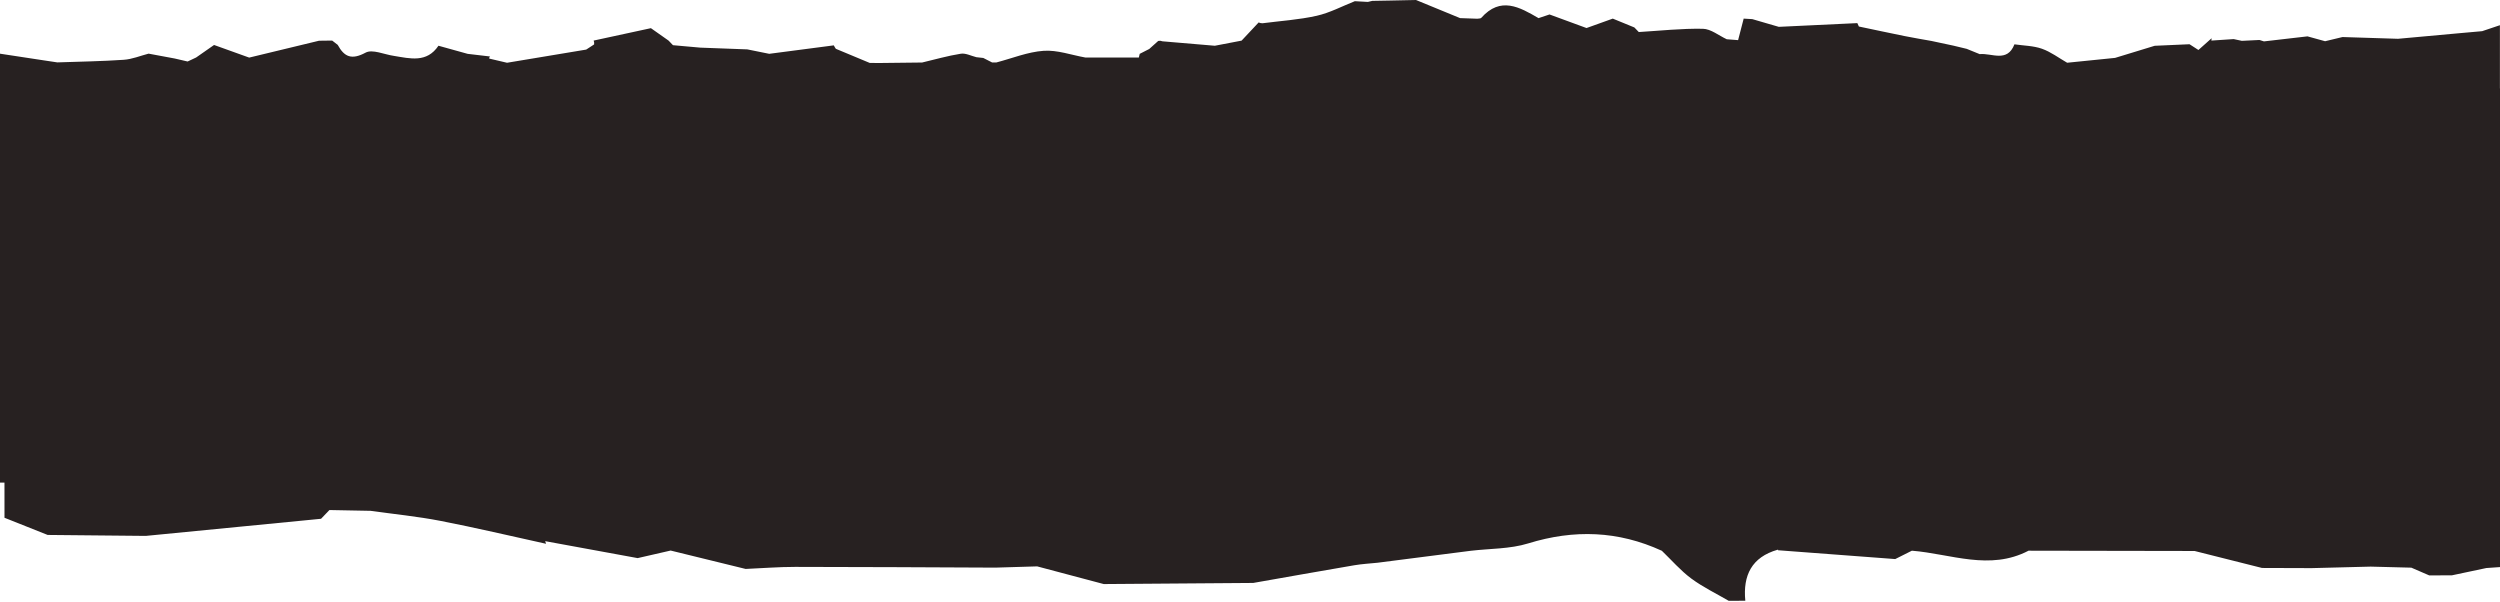
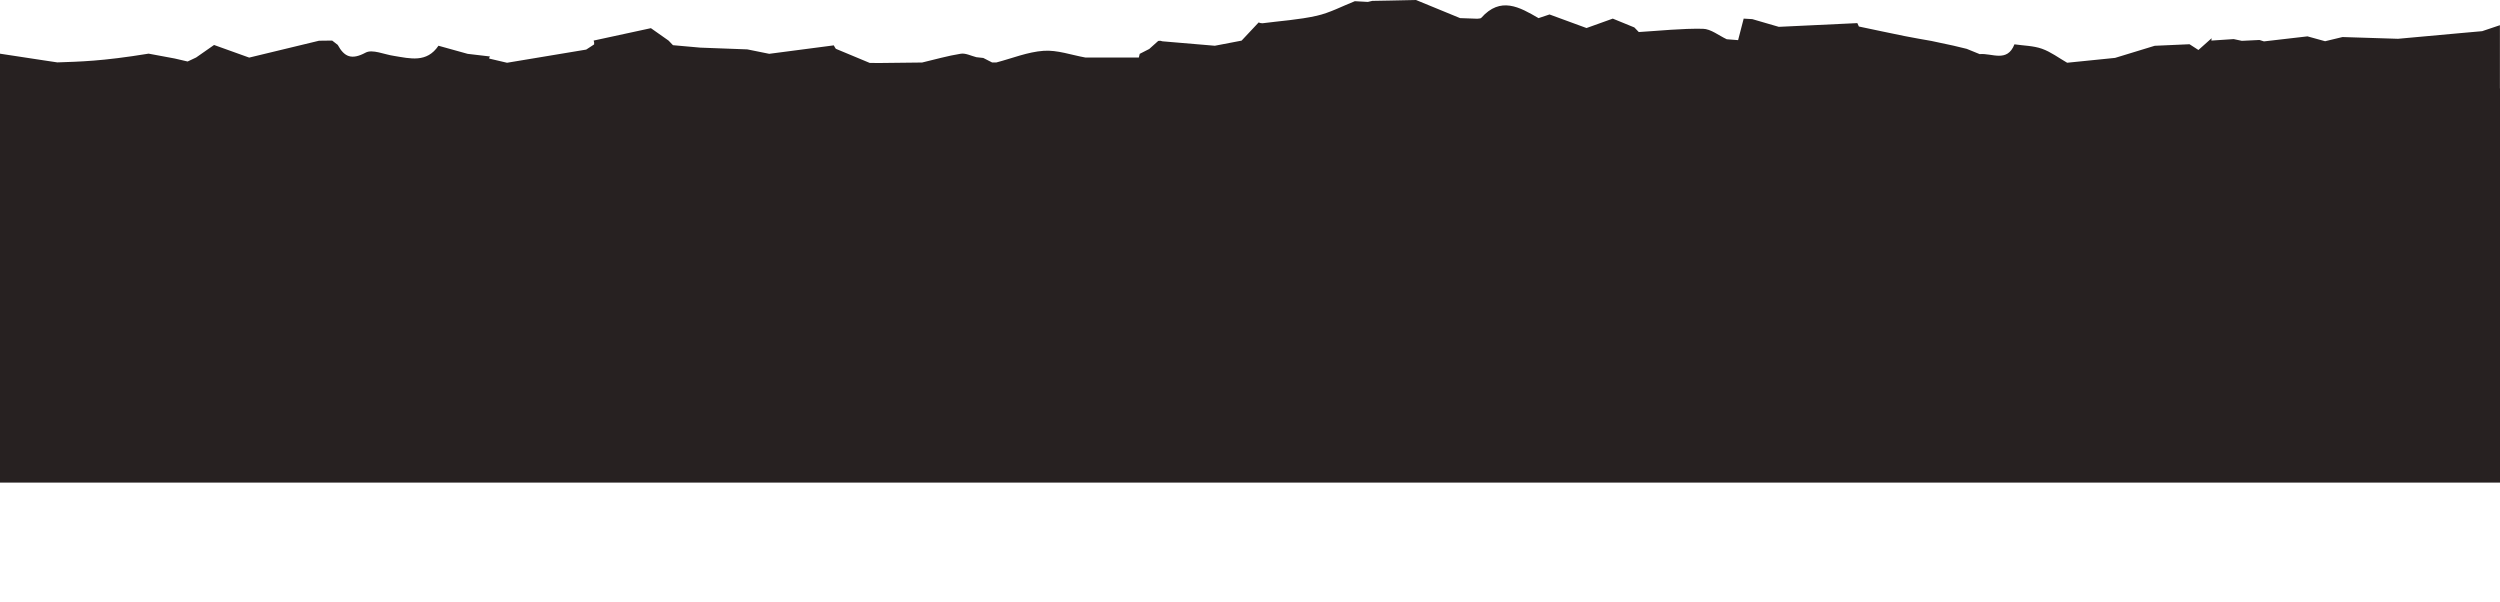
<svg xmlns="http://www.w3.org/2000/svg" width="1440" height="347" viewBox="0 0 1440 347" fill="none">
-   <path d="M2.595 298.17C2.595 298.17 2.542 298.191 2.51 298.202C10.828 301.507 19.134 304.811 27.451 308.126C46.294 308.306 65.127 308.498 83.971 308.678C117.622 305.395 151.272 302.101 184.923 298.818C186.527 297.14 188.131 295.461 189.745 293.782C197.648 293.931 205.551 294.09 213.454 294.239C226.87 296.12 240.402 297.448 253.679 300.019C274.053 303.971 294.256 308.774 314.523 313.215L314.023 311.706C331.773 314.958 349.522 318.22 367.283 321.471C373.624 320.015 379.955 318.57 386.296 317.115C400.689 320.642 415.092 324.18 429.485 327.708C438.992 327.293 448.499 326.528 458.006 326.528C496.468 326.539 534.92 326.794 573.382 326.953C581.391 326.709 589.4 326.475 597.409 326.231C610.198 329.631 622.976 333.02 635.765 336.42C664.466 336.208 693.167 335.985 721.868 335.772C741.264 332.362 760.639 328.908 780.056 325.593C784.474 324.839 788.988 324.605 793.46 324.138L847.165 317.253C858.212 315.946 869.759 316.243 880.211 313.013C906.681 304.832 932.11 305.714 957.231 317.253C962.818 322.618 967.949 328.6 974.12 333.19C980.823 338.163 988.481 341.839 995.736 346.068C998.923 346.057 1002.11 346.036 1005.3 346.025C1003.87 331.384 1009 320.897 1023.93 316.637H1024.27C1024.2 316.722 1024.14 316.828 1024.08 316.934C1046.61 318.623 1069.13 320.323 1091.65 322.023C1094.85 320.419 1098.05 318.804 1101.25 317.2C1102.45 316.286 1103.65 315.468 1104.86 314.671C1103.65 315.457 1102.45 316.286 1101.25 317.2C1123.65 319.006 1146.05 328.908 1168.44 317.2C1200.33 317.253 1232.2 317.306 1264.09 317.37C1265.58 316.031 1267.06 314.692 1268.54 313.364C1267.07 314.703 1265.58 316.042 1264.09 317.37C1277.04 320.632 1289.98 323.883 1302.93 327.145C1312.43 327.177 1321.94 327.208 1331.45 327.24C1342.79 326.953 1354.15 326.667 1365.5 326.369C1365.43 323.224 1365.35 320.09 1365.27 316.955C1365.34 320.09 1365.43 323.235 1365.5 326.369C1373.31 326.571 1381.13 326.773 1388.93 326.975C1392.37 328.462 1395.83 329.96 1399.27 331.448C1403.63 331.427 1408 331.405 1412.37 331.373C1418.96 329.971 1425.56 328.579 1432.15 327.187C1435.61 326.943 1439.06 326.709 1442.5 326.465V82.981H2.5L2.585 298.181L2.595 298.17Z" fill="#272121" />
-   <path d="M1439.95 50.907V14.514C1436.54 15.662 1433.12 16.81 1429.71 17.957C1425.58 18.319 1421.44 18.69 1417.31 19.062C1405.3 20.157 1393.27 21.251 1381.26 22.345C1370.6 22.005 1359.93 21.676 1349.27 21.336C1345.93 22.144 1342.6 22.941 1339.26 23.748C1335.87 22.813 1332.49 21.878 1329.11 20.943C1320.75 21.91 1312.39 22.877 1304.04 23.844C1303.18 23.567 1302.32 23.302 1301.46 23.026C1298.08 23.195 1294.69 23.355 1291.31 23.525C1289.74 23.185 1288.17 22.845 1286.6 22.515C1282.31 22.802 1278.01 23.089 1273.73 23.376C1273.83 22.941 1273.88 22.494 1273.87 22.037C1271.34 24.29 1268.81 26.543 1266.29 28.795C1264.58 27.69 1262.88 26.585 1261.17 25.48C1254.48 25.778 1247.79 26.075 1241.1 26.373C1233.5 28.7 1225.89 31.027 1218.29 33.343C1209.09 34.278 1199.88 35.213 1190.68 36.138C1185.87 33.386 1181.31 29.9 1176.17 28.083C1171.2 26.33 1165.63 26.309 1160.32 25.533C1156.14 36.233 1147.3 30.463 1140.3 31.175C1137.8 30.166 1135.32 29.146 1132.82 28.137C1130.26 27.52 1127.71 26.904 1125.15 26.288C1120.96 25.395 1116.75 24.503 1112.55 23.599C1107.4 22.664 1102.23 21.825 1097.09 20.784C1088.28 19.009 1079.51 17.107 1070.71 15.269C1070.43 14.61 1070.13 13.962 1069.83 13.314C1054.76 14.026 1039.68 14.738 1024.6 15.46C1022.06 14.727 1019.52 13.983 1016.98 13.25C1014.44 12.506 1011.89 11.762 1009.35 11.019C1007.68 10.923 1006.03 10.817 1004.36 10.721C1003.28 14.854 1002.22 18.988 1001.15 23.121C998.972 22.951 996.795 22.781 994.617 22.611C990.029 20.486 985.472 16.661 980.84 16.576C968.561 16.342 956.24 17.713 943.94 18.457C943.09 17.575 942.24 16.693 941.391 15.811C937.248 14.111 933.105 12.421 928.962 10.721C923.917 12.527 918.882 14.345 913.836 16.151C906.73 13.547 899.625 10.944 892.529 8.33C890.426 9.032 888.312 9.744 886.198 10.445C875.236 4.059 864.296 -2.21 853.206 10.286C852.781 10.764 851.644 10.626 850.848 10.785C847.566 10.668 844.284 10.551 841.012 10.434C832.546 6.96 824.08 3.475 815.625 0C810.526 0.106 805.428 0.223 800.329 0.329C797.026 0.393 793.722 0.457 790.419 0.51C789.58 0.701 788.741 0.903 787.891 1.105C785.384 0.967 782.888 0.829 780.381 0.691C773.073 3.57 765.967 7.395 758.393 9.095C748.175 11.391 737.595 12.039 727.175 13.399C726.41 13.399 725.678 13.25 724.977 12.931C721.705 16.416 718.433 19.912 715.161 23.398C710.02 24.386 704.88 25.363 699.739 26.351C689.68 25.501 679.61 24.641 669.55 23.791L668.361 23.483L667.139 23.578C665.418 25.119 663.687 26.67 661.967 28.211C660.14 29.146 658.302 30.081 656.475 31.016C656.283 31.717 656.114 32.419 655.976 33.13C645.704 33.13 635.433 33.13 625.172 33.13C617.163 31.707 609.047 28.721 601.166 29.263C591.988 29.89 583.013 33.598 573.952 35.968C573.113 35.968 572.274 35.968 571.435 35.968C569.746 35.107 568.067 34.246 566.379 33.386C565.061 33.237 563.734 33.099 562.417 32.95C559.411 32.217 556.245 30.495 553.43 30.942C545.921 32.132 538.559 34.257 531.145 36.01C522.754 36.106 514.362 36.201 505.971 36.297C504.293 36.276 502.615 36.255 500.936 36.233C494.446 33.524 487.946 30.825 481.456 28.115C480.999 27.488 480.605 26.83 480.276 26.128C467.87 27.754 455.463 29.38 443.067 30.995C438.861 30.145 434.655 29.295 430.459 28.445C421.419 28.105 412.391 27.775 403.351 27.435C398.115 26.968 392.868 26.5 387.631 26.033C386.792 25.151 385.942 24.269 385.102 23.387C381.714 20.996 378.315 18.616 374.927 16.225C363.933 18.605 352.939 20.985 341.945 23.366C342.232 24.078 342.328 24.821 342.211 25.586C340.692 26.575 339.173 27.563 337.654 28.562C322.454 31.09 307.254 33.619 292.054 36.148C288.633 35.341 285.213 34.533 281.782 33.736C281.739 33.248 281.899 32.854 282.271 32.536C277.969 32.026 273.667 31.515 269.375 31.016C263.767 29.454 258.169 27.903 252.561 26.341C245.826 36.371 236.203 33.694 226.855 32.185C221.332 31.398 214.523 28.2 210.572 30.325C202.563 34.618 198.346 32.854 194.522 25.841C193.459 25.013 192.397 24.184 191.325 23.366C188.797 23.398 186.279 23.429 183.751 23.461C170.346 26.702 156.941 29.943 143.536 33.173C136.791 30.75 130.046 28.328 123.301 25.905C119.859 28.307 116.418 30.718 112.966 33.12C111.33 33.896 109.705 34.661 108.069 35.426C105.605 34.852 103.13 34.278 100.665 33.704C95.641 32.769 90.617 31.834 85.593 30.899C80.834 32.132 76.128 34.108 71.306 34.438C58.57 35.319 45.791 35.489 33.024 35.936C30.252 35.521 27.479 35.107 24.718 34.693C16.475 33.439 8.243 32.185 0 30.921L2.15972e-05 277.963L1440 277.963V50.96L1439.95 50.907Z" fill="#272121" />
+   <path d="M1439.95 50.907V14.514C1436.54 15.662 1433.12 16.81 1429.71 17.957C1425.58 18.319 1421.44 18.69 1417.31 19.062C1405.3 20.157 1393.27 21.251 1381.26 22.345C1370.6 22.005 1359.93 21.676 1349.27 21.336C1345.93 22.144 1342.6 22.941 1339.26 23.748C1335.87 22.813 1332.49 21.878 1329.11 20.943C1320.75 21.91 1312.39 22.877 1304.04 23.844C1303.18 23.567 1302.32 23.302 1301.46 23.026C1298.08 23.195 1294.69 23.355 1291.31 23.525C1289.74 23.185 1288.17 22.845 1286.6 22.515C1282.31 22.802 1278.01 23.089 1273.73 23.376C1273.83 22.941 1273.88 22.494 1273.87 22.037C1271.34 24.29 1268.81 26.543 1266.29 28.795C1264.58 27.69 1262.88 26.585 1261.17 25.48C1254.48 25.778 1247.79 26.075 1241.1 26.373C1233.5 28.7 1225.89 31.027 1218.29 33.343C1209.09 34.278 1199.88 35.213 1190.68 36.138C1185.87 33.386 1181.31 29.9 1176.17 28.083C1171.2 26.33 1165.63 26.309 1160.32 25.533C1156.14 36.233 1147.3 30.463 1140.3 31.175C1137.8 30.166 1135.32 29.146 1132.82 28.137C1130.26 27.52 1127.71 26.904 1125.15 26.288C1120.96 25.395 1116.75 24.503 1112.55 23.599C1107.4 22.664 1102.23 21.825 1097.09 20.784C1088.28 19.009 1079.51 17.107 1070.71 15.269C1070.43 14.61 1070.13 13.962 1069.83 13.314C1054.76 14.026 1039.68 14.738 1024.6 15.46C1022.06 14.727 1019.52 13.983 1016.98 13.25C1014.44 12.506 1011.89 11.762 1009.35 11.019C1007.68 10.923 1006.03 10.817 1004.36 10.721C1003.28 14.854 1002.22 18.988 1001.15 23.121C998.972 22.951 996.795 22.781 994.617 22.611C990.029 20.486 985.472 16.661 980.84 16.576C968.561 16.342 956.24 17.713 943.94 18.457C943.09 17.575 942.24 16.693 941.391 15.811C937.248 14.111 933.105 12.421 928.962 10.721C923.917 12.527 918.882 14.345 913.836 16.151C906.73 13.547 899.625 10.944 892.529 8.33C890.426 9.032 888.312 9.744 886.198 10.445C875.236 4.059 864.296 -2.21 853.206 10.286C852.781 10.764 851.644 10.626 850.848 10.785C847.566 10.668 844.284 10.551 841.012 10.434C832.546 6.96 824.08 3.475 815.625 0C810.526 0.106 805.428 0.223 800.329 0.329C797.026 0.393 793.722 0.457 790.419 0.51C789.58 0.701 788.741 0.903 787.891 1.105C785.384 0.967 782.888 0.829 780.381 0.691C773.073 3.57 765.967 7.395 758.393 9.095C748.175 11.391 737.595 12.039 727.175 13.399C726.41 13.399 725.678 13.25 724.977 12.931C721.705 16.416 718.433 19.912 715.161 23.398C710.02 24.386 704.88 25.363 699.739 26.351C689.68 25.501 679.61 24.641 669.55 23.791L668.361 23.483L667.139 23.578C665.418 25.119 663.687 26.67 661.967 28.211C660.14 29.146 658.302 30.081 656.475 31.016C656.283 31.717 656.114 32.419 655.976 33.13C645.704 33.13 635.433 33.13 625.172 33.13C617.163 31.707 609.047 28.721 601.166 29.263C591.988 29.89 583.013 33.598 573.952 35.968C573.113 35.968 572.274 35.968 571.435 35.968C569.746 35.107 568.067 34.246 566.379 33.386C565.061 33.237 563.734 33.099 562.417 32.95C559.411 32.217 556.245 30.495 553.43 30.942C545.921 32.132 538.559 34.257 531.145 36.01C522.754 36.106 514.362 36.201 505.971 36.297C504.293 36.276 502.615 36.255 500.936 36.233C494.446 33.524 487.946 30.825 481.456 28.115C480.999 27.488 480.605 26.83 480.276 26.128C467.87 27.754 455.463 29.38 443.067 30.995C438.861 30.145 434.655 29.295 430.459 28.445C421.419 28.105 412.391 27.775 403.351 27.435C398.115 26.968 392.868 26.5 387.631 26.033C386.792 25.151 385.942 24.269 385.102 23.387C381.714 20.996 378.315 18.616 374.927 16.225C363.933 18.605 352.939 20.985 341.945 23.366C342.232 24.078 342.328 24.821 342.211 25.586C340.692 26.575 339.173 27.563 337.654 28.562C322.454 31.09 307.254 33.619 292.054 36.148C288.633 35.341 285.213 34.533 281.782 33.736C281.739 33.248 281.899 32.854 282.271 32.536C277.969 32.026 273.667 31.515 269.375 31.016C263.767 29.454 258.169 27.903 252.561 26.341C245.826 36.371 236.203 33.694 226.855 32.185C221.332 31.398 214.523 28.2 210.572 30.325C202.563 34.618 198.346 32.854 194.522 25.841C193.459 25.013 192.397 24.184 191.325 23.366C188.797 23.398 186.279 23.429 183.751 23.461C170.346 26.702 156.941 29.943 143.536 33.173C136.791 30.75 130.046 28.328 123.301 25.905C119.859 28.307 116.418 30.718 112.966 33.12C111.33 33.896 109.705 34.661 108.069 35.426C105.605 34.852 103.13 34.278 100.665 33.704C95.641 32.769 90.617 31.834 85.593 30.899C58.57 35.319 45.791 35.489 33.024 35.936C30.252 35.521 27.479 35.107 24.718 34.693C16.475 33.439 8.243 32.185 0 30.921L2.15972e-05 277.963L1440 277.963V50.96L1439.95 50.907Z" fill="#272121" />
</svg>